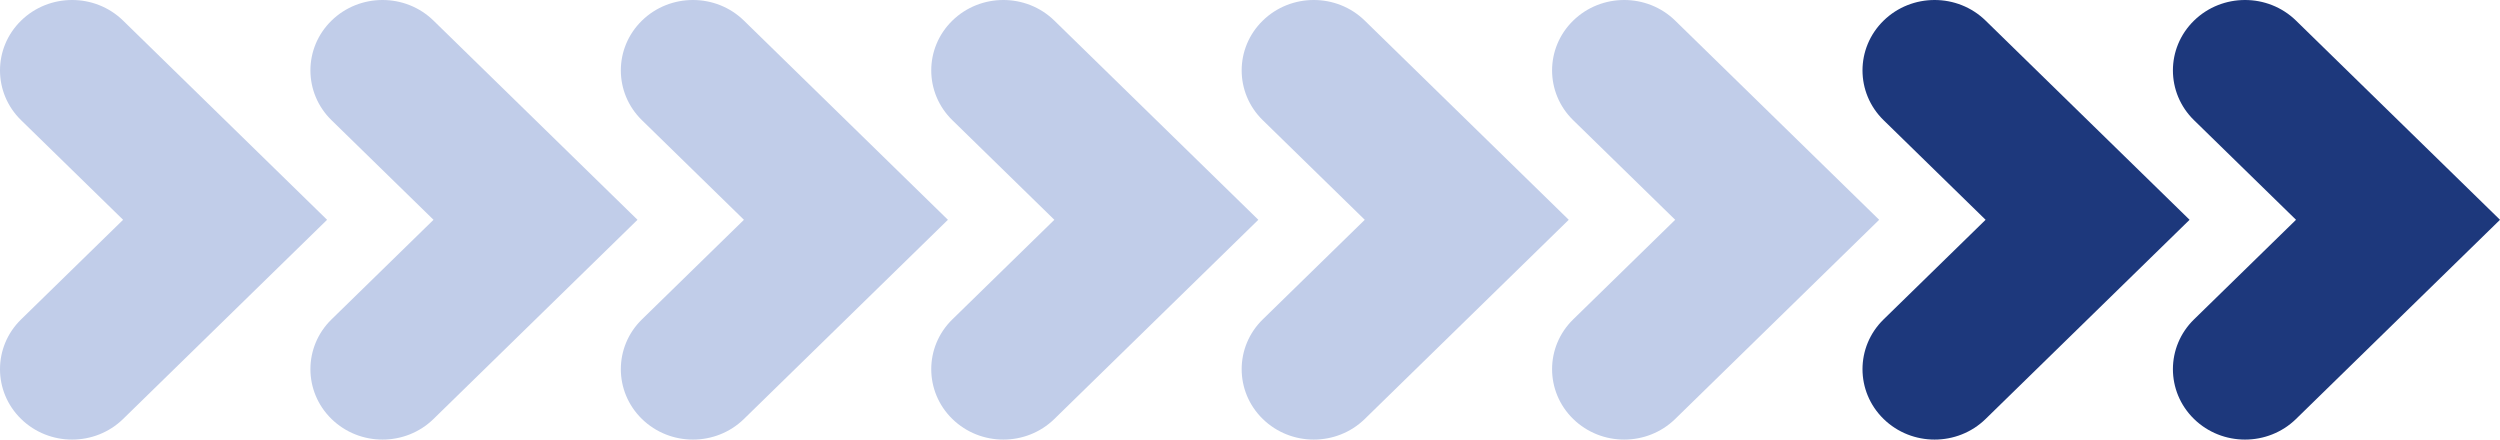
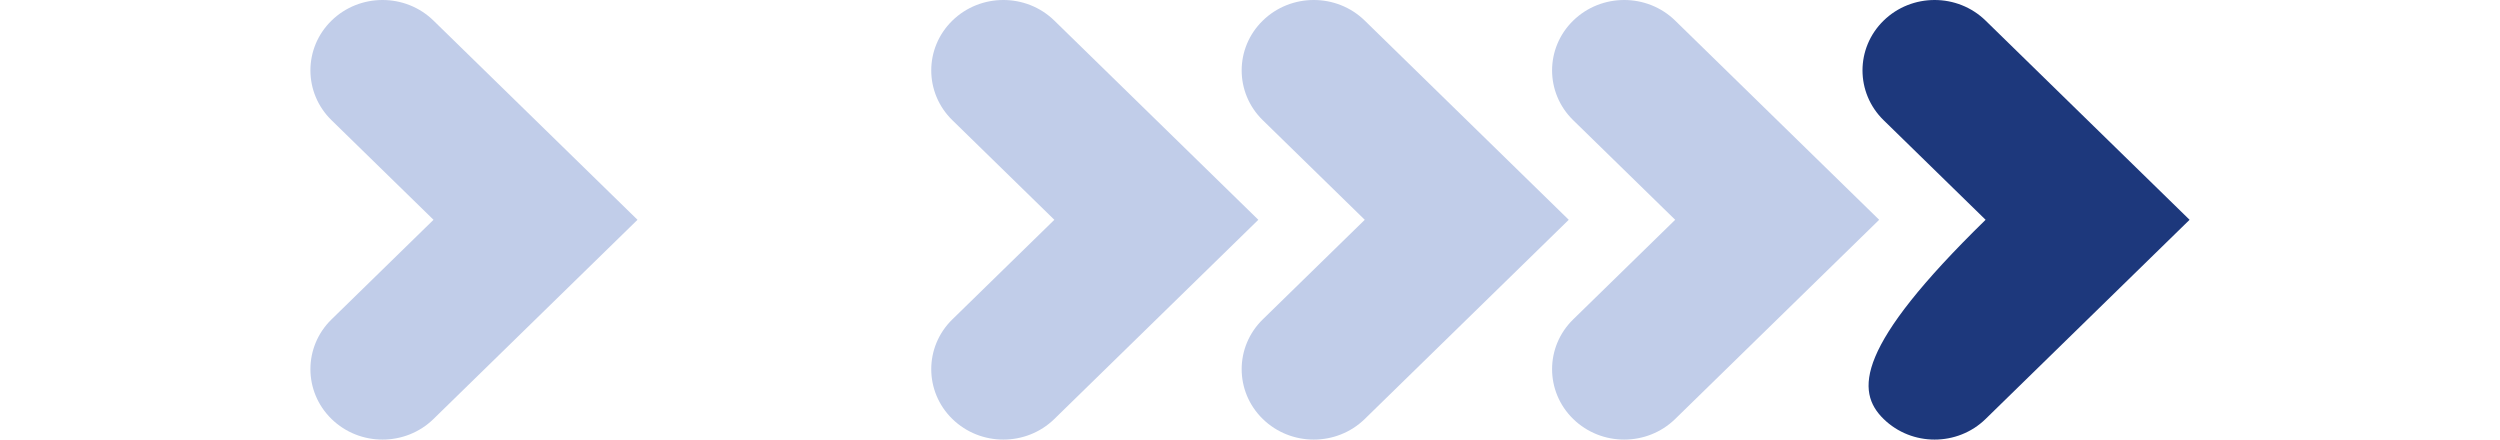
<svg xmlns="http://www.w3.org/2000/svg" width="1200" height="211" viewBox="0 0 1200 211" fill="none">
-   <path d="M108.044 153.303L157 105.5L108.044 57.697L59.088 9.894C45.578 -3.298 23.643 -3.298 10.133 9.894C-3.377 23.086 -3.377 44.505 10.133 57.697L59.088 105.5L10.133 153.303C-3.378 166.495 -3.378 187.914 10.133 201.106C23.643 214.298 45.578 214.298 59.088 201.106L108.044 153.303Z" fill="#C1CDE9" />
  <path d="M257.044 153.303L306 105.5L257.044 57.697L208.088 9.894C194.578 -3.298 172.643 -3.298 159.133 9.894C145.622 23.086 145.622 44.505 159.133 57.697L208.088 105.5L159.133 153.303C145.622 166.495 145.622 187.914 159.133 201.106C172.643 214.298 194.578 214.298 208.088 201.106L257.044 153.303Z" fill="#C1CDE9" />
-   <path d="M406.044 153.303L455 105.5L406.044 57.697L357.088 9.894C343.578 -3.298 321.643 -3.298 308.133 9.894C294.622 23.086 294.622 44.505 308.133 57.697L357.088 105.5L308.133 153.303C294.622 166.495 294.622 187.914 308.133 201.106C321.643 214.298 343.578 214.298 357.088 201.106L406.044 153.303Z" fill="#C1CDE9" />
  <path d="M555.044 153.303L604 105.5L555.044 57.697L506.088 9.894C492.578 -3.298 470.643 -3.298 457.133 9.894C443.622 23.086 443.622 44.505 457.133 57.697L506.088 105.5L457.133 153.303C443.622 166.495 443.622 187.914 457.133 201.106C470.643 214.298 492.578 214.298 506.088 201.106L555.044 153.303Z" fill="#C1CDE9" />
  <path d="M704.044 153.303L753 105.5L704.044 57.697L655.088 9.894C641.578 -3.298 619.643 -3.298 606.133 9.894C592.622 23.086 592.622 44.505 606.133 57.697L655.088 105.5L606.133 153.303C592.622 166.495 592.622 187.914 606.133 201.106C619.643 214.298 641.578 214.298 655.088 201.106L704.044 153.303Z" fill="#C1CDE9" />
  <path d="M853.044 153.303L902 105.5L853.044 57.697L804.088 9.894C790.578 -3.298 768.643 -3.298 755.133 9.894C741.622 23.086 741.622 44.505 755.133 57.697L804.088 105.5L755.133 153.303C741.622 166.495 741.622 187.914 755.133 201.106C768.643 214.298 790.578 214.298 804.088 201.106L853.044 153.303Z" fill="#C1CDE9" />
-   <path d="M1002.04 153.303L1051 105.5L1002.04 57.697L953.088 9.894C939.578 -3.298 917.643 -3.298 904.133 9.894C890.622 23.086 890.622 44.505 904.133 57.697L953.088 105.5L904.133 153.303C890.622 166.495 890.622 187.914 904.133 201.106C917.643 214.298 939.578 214.298 953.088 201.106L1002.04 153.303Z" fill="#1D387C" />
-   <path d="M1151.04 153.303L1200 105.5L1151.04 57.697L1102.09 9.894C1088.58 -3.298 1066.64 -3.298 1053.13 9.894C1039.62 23.086 1039.62 44.505 1053.13 57.697L1102.09 105.5L1053.13 153.303C1039.62 166.495 1039.62 187.914 1053.13 201.106C1066.64 214.298 1088.58 214.298 1102.09 201.106L1151.04 153.303Z" fill="#1D387C" />
+   <path d="M1002.04 153.303L1051 105.5L1002.04 57.697L953.088 9.894C939.578 -3.298 917.643 -3.298 904.133 9.894C890.622 23.086 890.622 44.505 904.133 57.697L953.088 105.5C890.622 166.495 890.622 187.914 904.133 201.106C917.643 214.298 939.578 214.298 953.088 201.106L1002.04 153.303Z" fill="#1D387C" />
</svg>